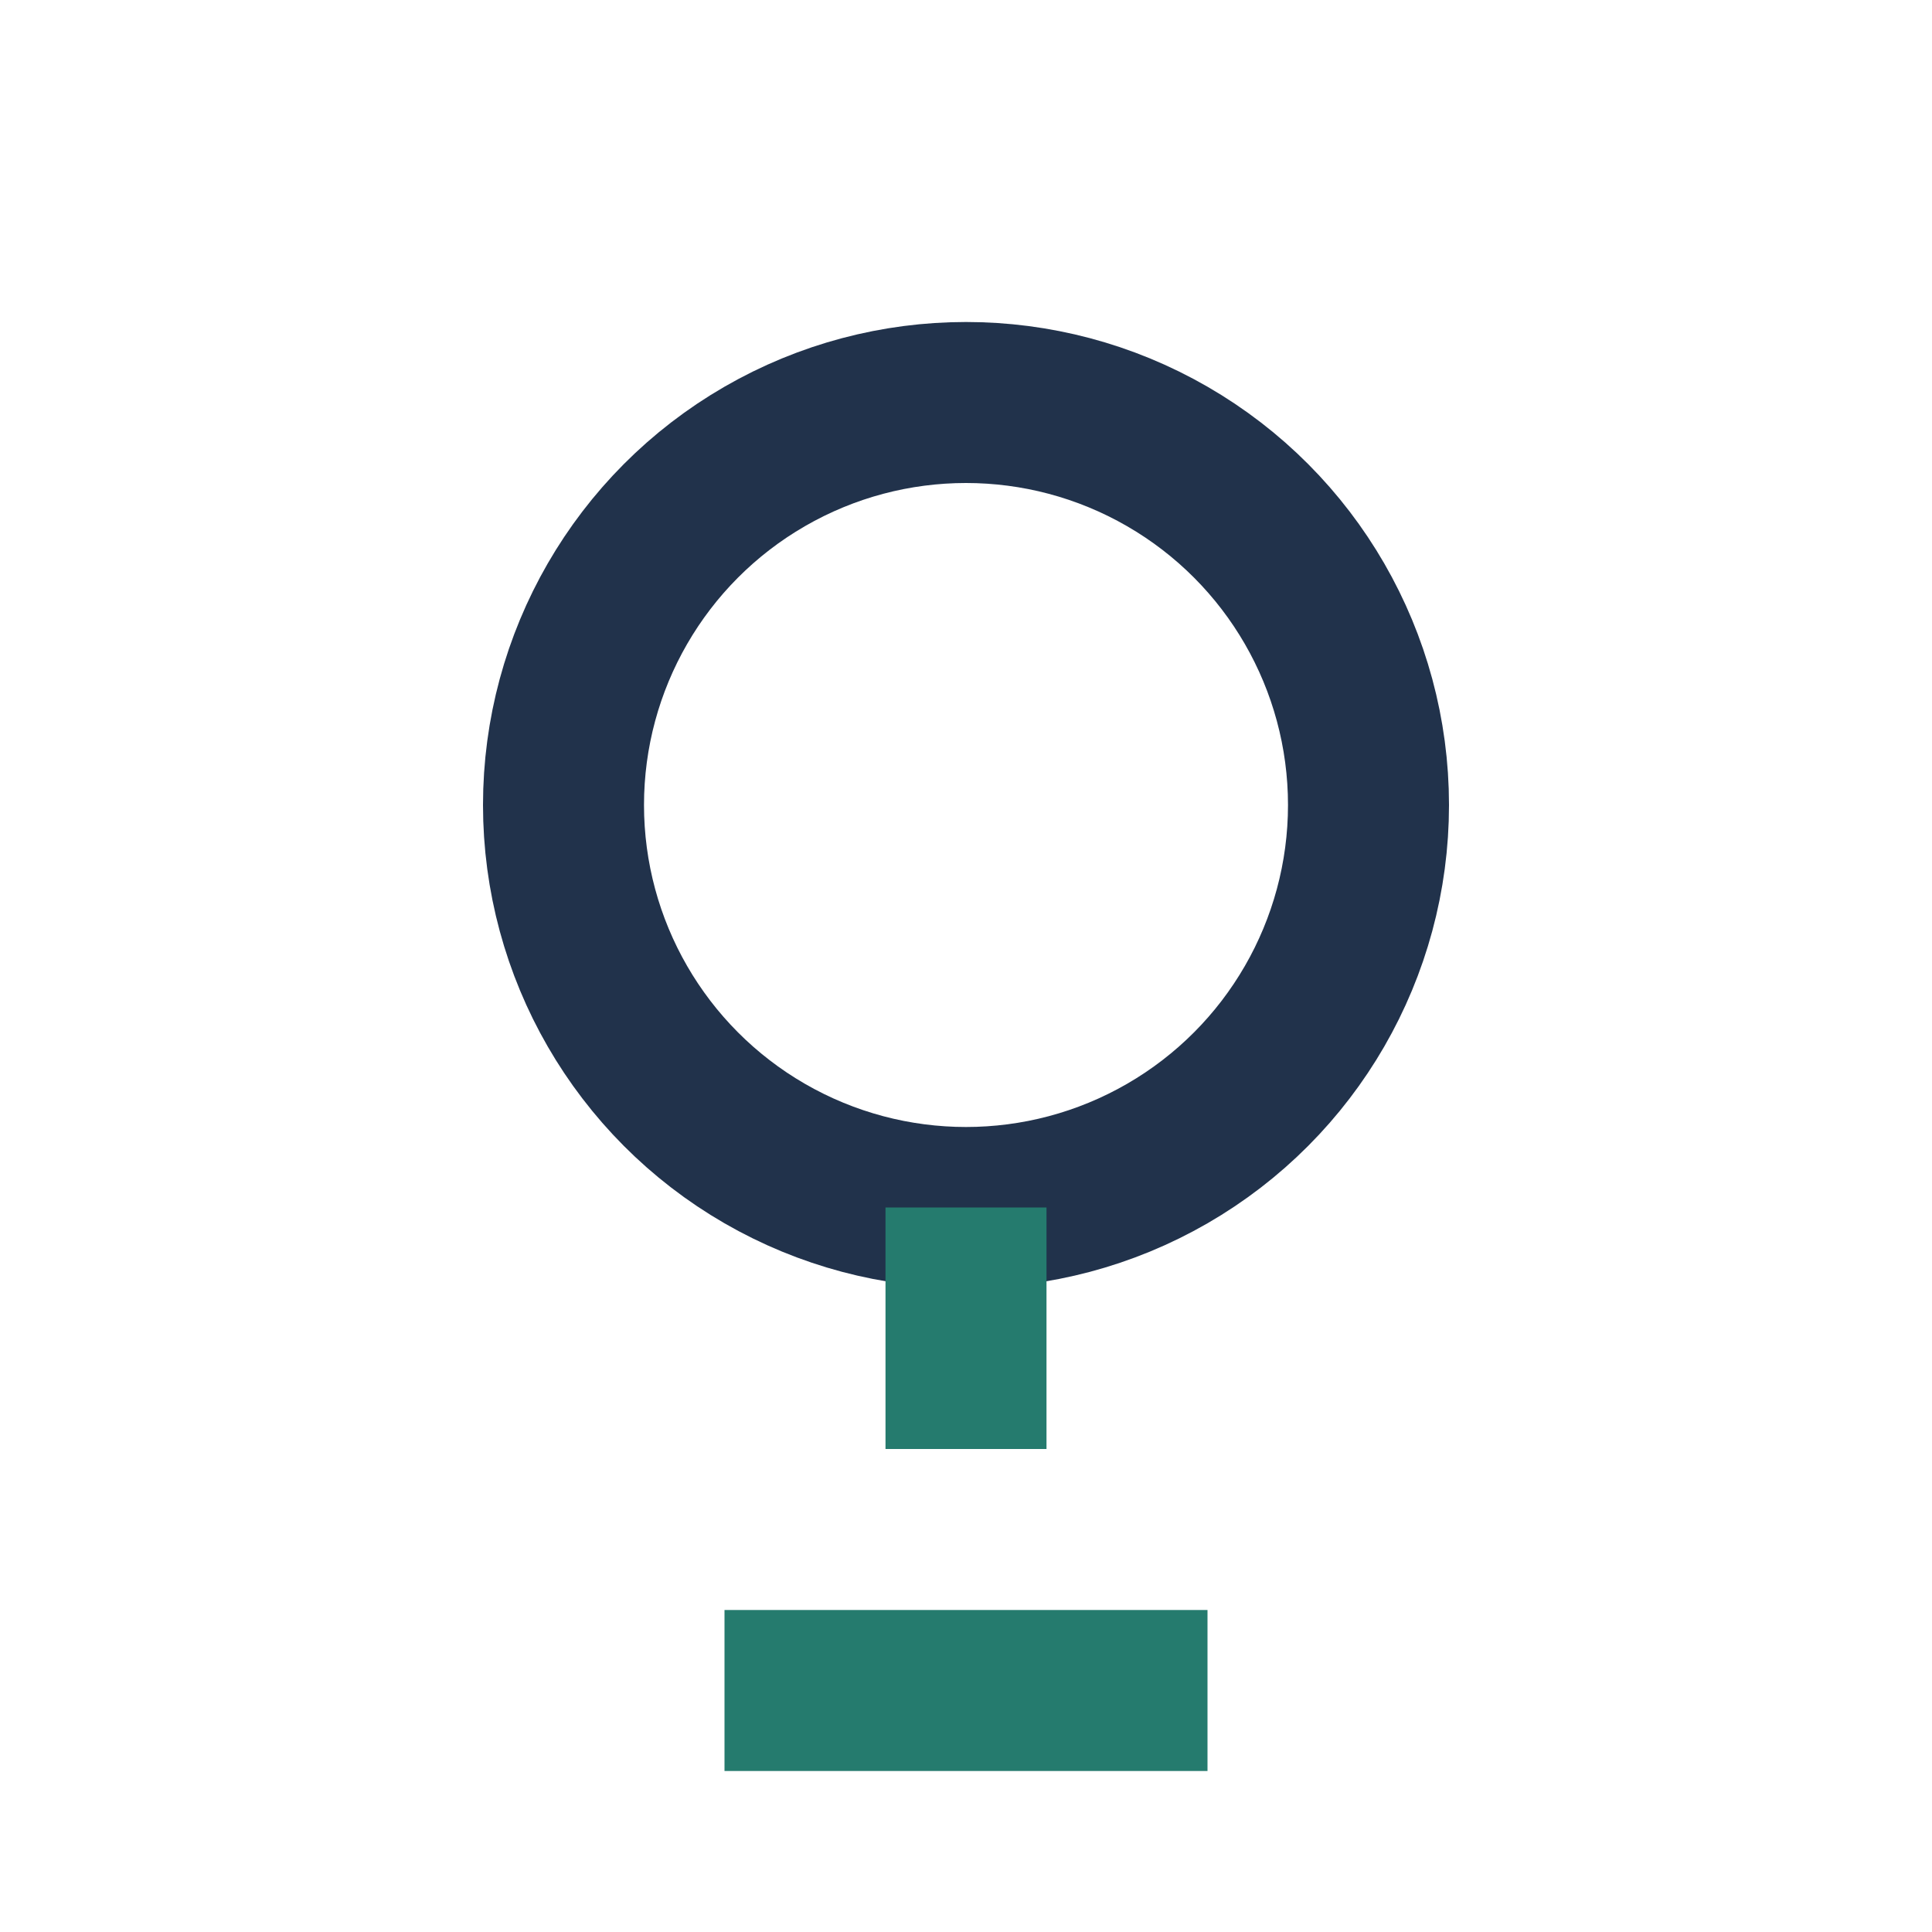
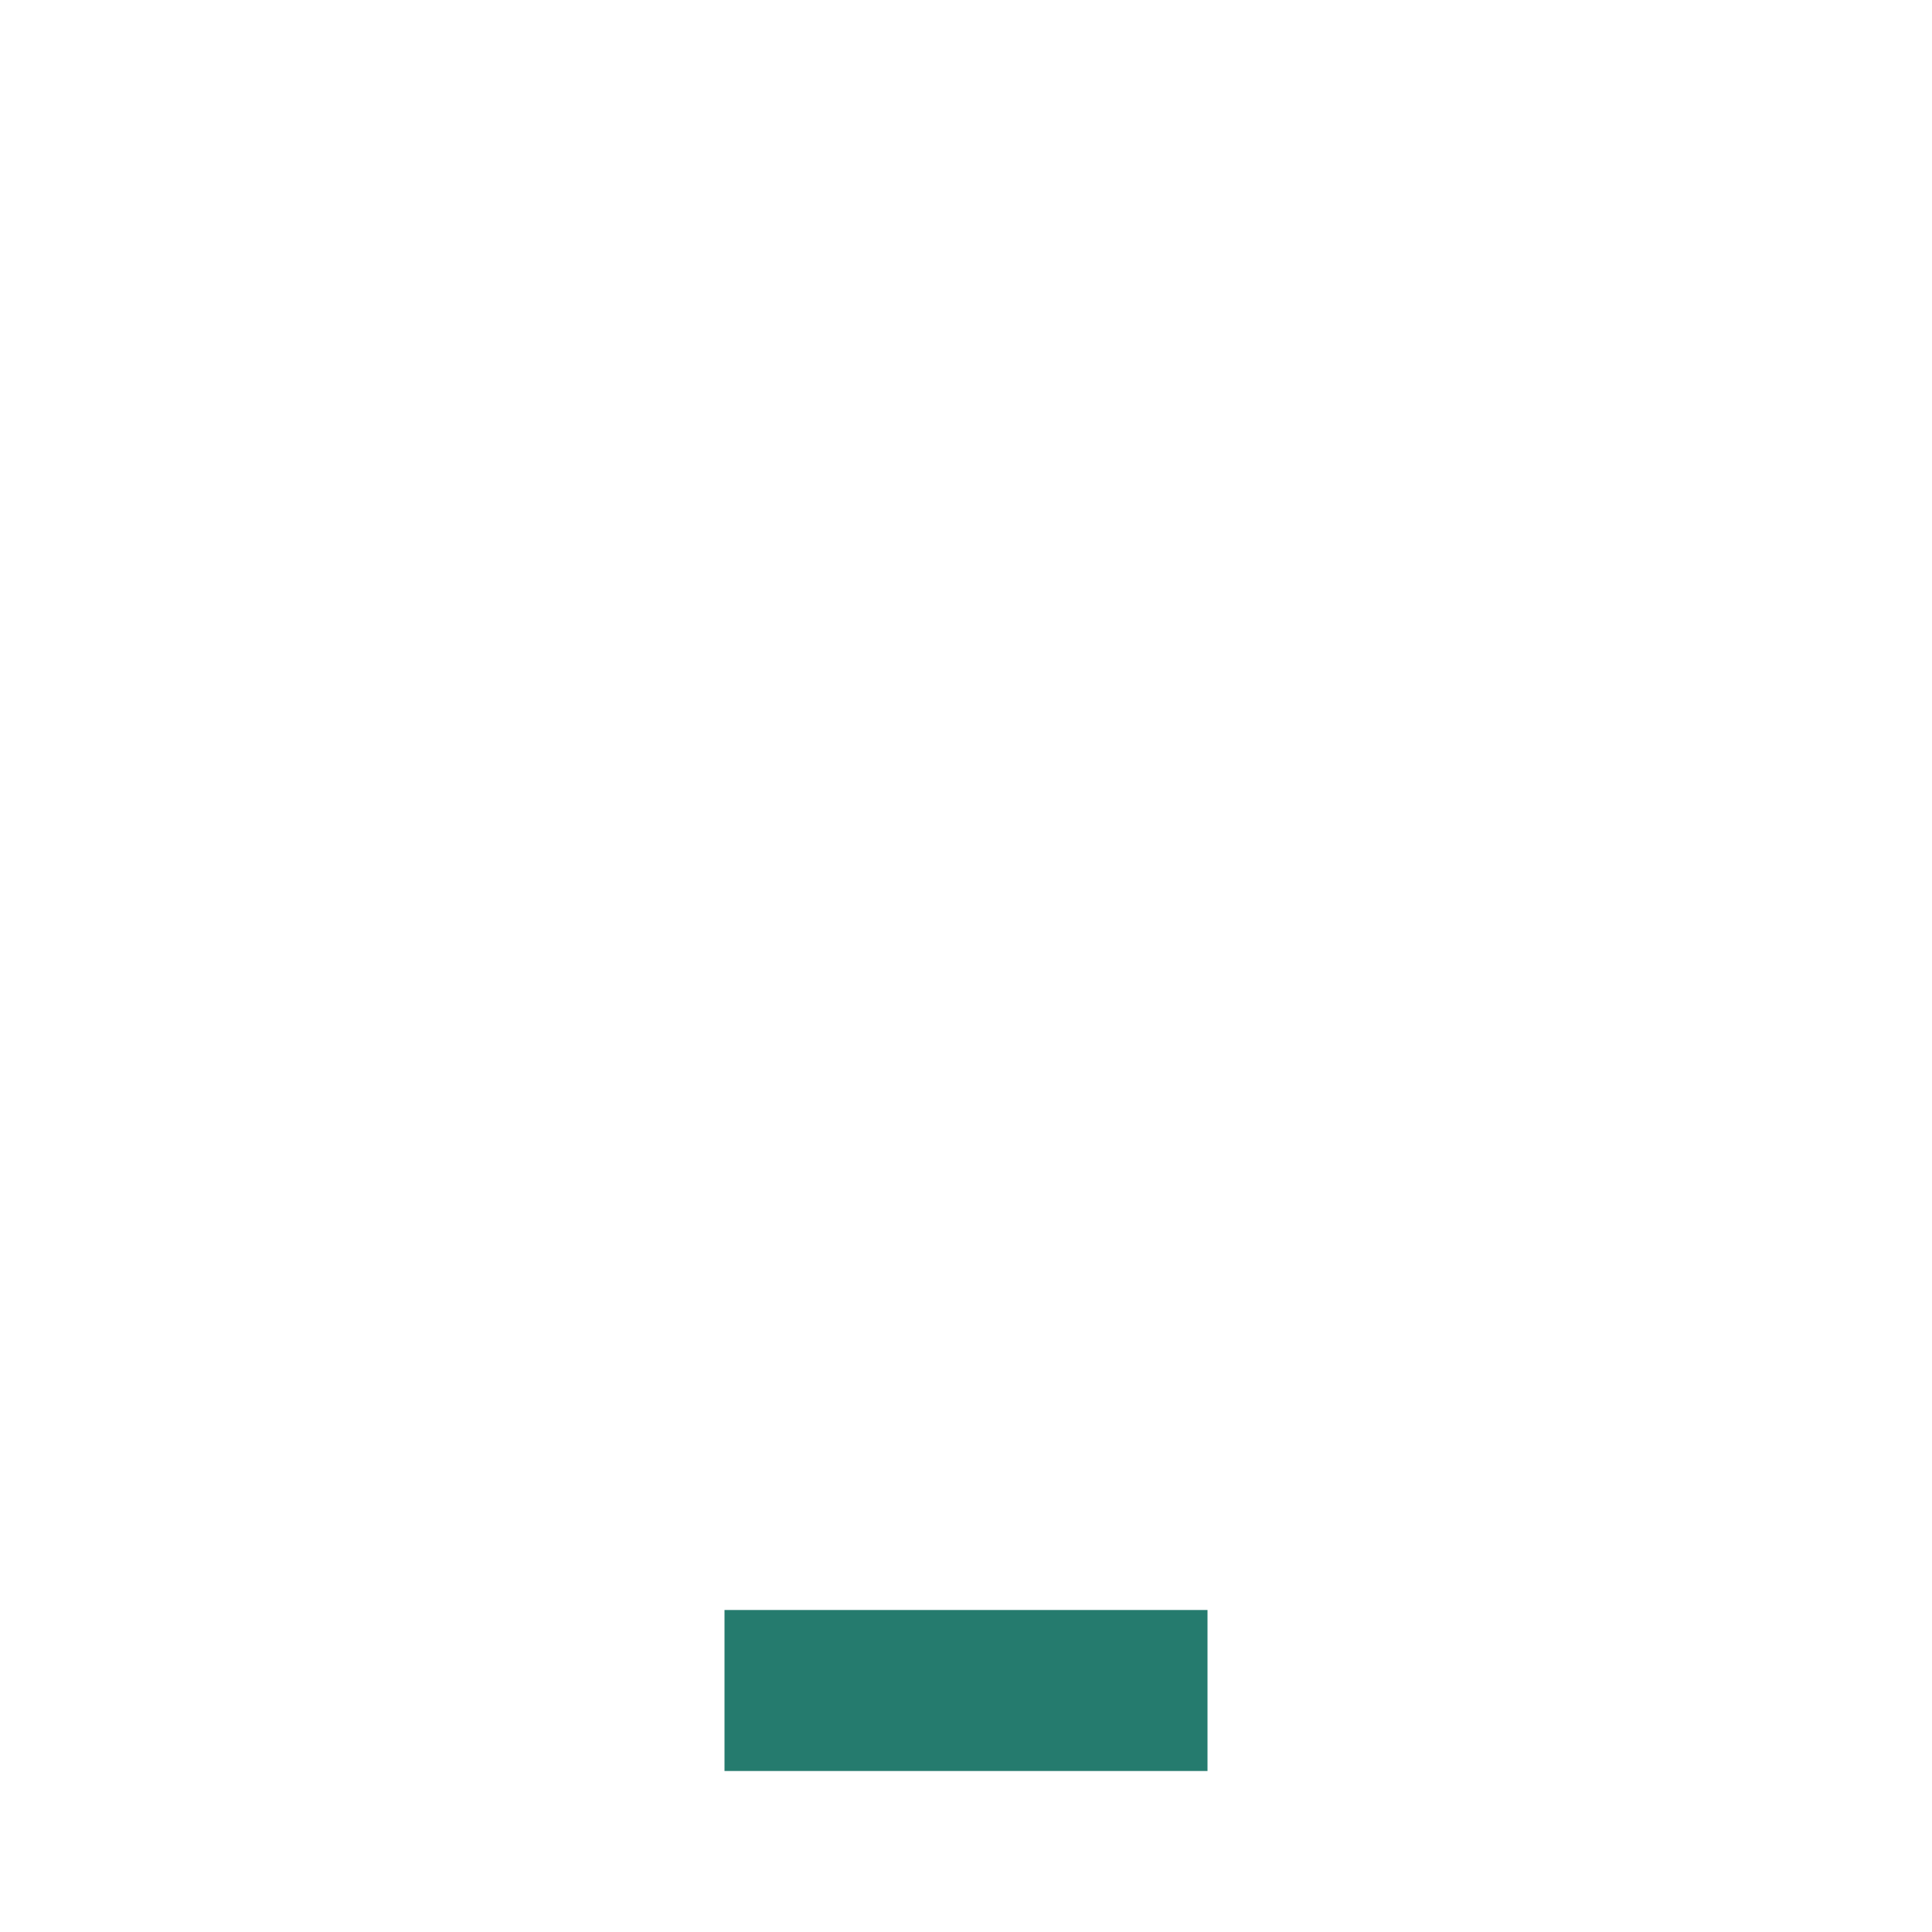
<svg xmlns="http://www.w3.org/2000/svg" width="24" height="24" viewBox="0 0 24 24">
-   <circle cx="12" cy="10" r="5" fill="none" stroke="#21324B" stroke-width="2" />
-   <path d="M12 15v3M9 21h6" stroke="#257B6E" stroke-width="2" />
+   <path d="M12 15M9 21h6" stroke="#257B6E" stroke-width="2" />
</svg>